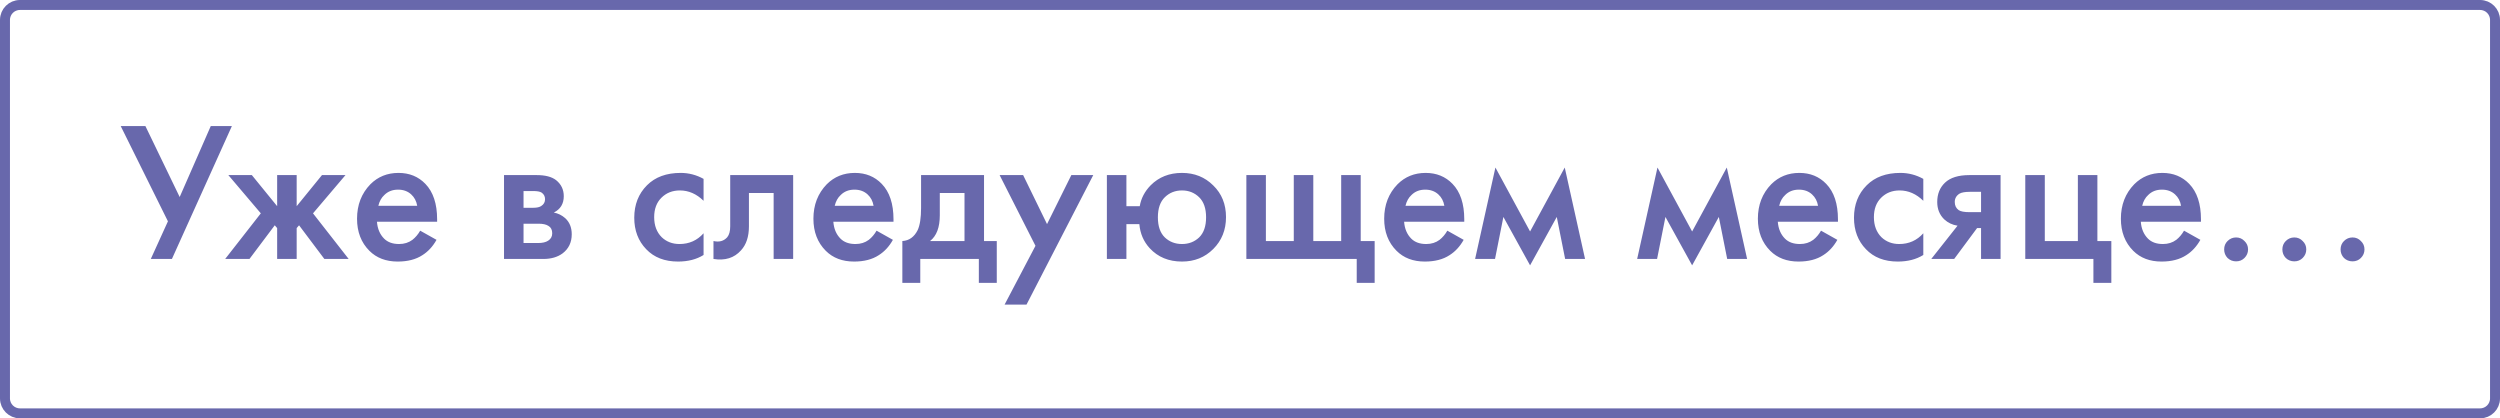
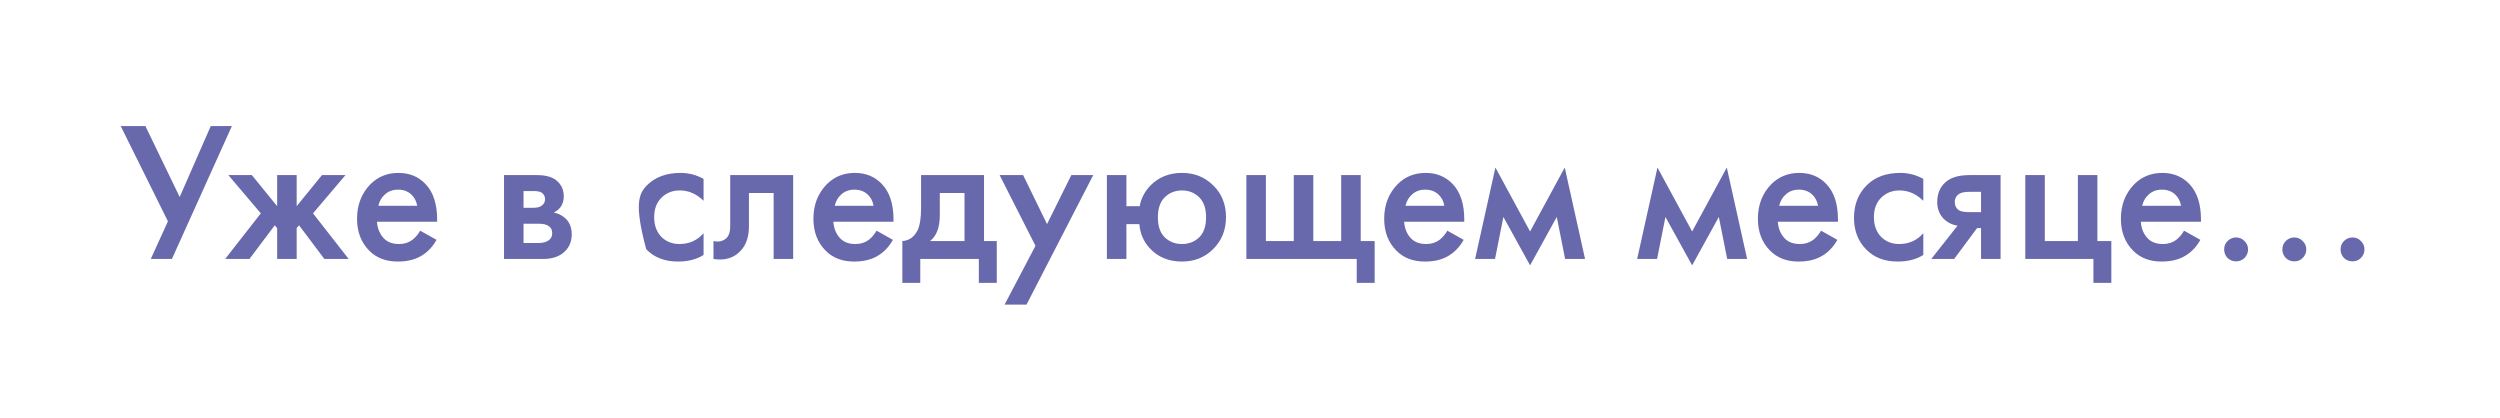
<svg xmlns="http://www.w3.org/2000/svg" width="251" height="42" viewBox="0 0 251 42" fill="none">
-   <path d="M2 0.5H249C249.828 0.5 250.5 1.172 250.5 2V40C250.5 40.828 249.828 41.5 249 41.5H2C1.172 41.5 0.5 40.828 0.5 40V2C0.5 1.172 1.172 0.5 2 0.5Z" stroke="#6868AC" />
-   <path d="M12.12 12.66H14.6L18.04 19.78L21.16 12.66H23.28L17.26 26H15.14L16.86 22.22L12.12 12.66ZM27.826 17.58H29.786V20.7L32.326 17.58H34.686L31.426 21.42L35.006 26H32.566L30.026 22.62L29.786 22.9V26H27.826V22.9L27.586 22.62L25.046 26H22.606L26.186 21.42L22.926 17.58H25.286L27.826 20.7V17.58ZM42.187 23.16L43.827 24.08C43.453 24.747 42.98 25.26 42.407 25.62C41.754 26.047 40.927 26.26 39.927 26.26C38.754 26.26 37.807 25.9 37.087 25.18C36.26 24.353 35.847 23.28 35.847 21.96C35.847 20.573 36.294 19.42 37.187 18.5C37.947 17.74 38.887 17.36 40.007 17.36C41.1 17.36 42 17.727 42.707 18.46C43.493 19.273 43.887 20.46 43.887 22.02V22.26H37.847C37.9 22.967 38.14 23.533 38.567 23.96C38.927 24.32 39.427 24.5 40.067 24.5C40.587 24.5 41.033 24.36 41.407 24.08C41.714 23.84 41.974 23.533 42.187 23.16ZM37.987 20.66H41.887C41.807 20.193 41.607 19.813 41.287 19.52C40.94 19.2 40.5 19.04 39.967 19.04C39.407 19.04 38.947 19.22 38.587 19.58C38.294 19.847 38.093 20.207 37.987 20.66ZM50.603 17.58H53.903C54.743 17.58 55.383 17.747 55.823 18.08C56.343 18.493 56.603 19.033 56.603 19.7C56.603 20.46 56.27 21.007 55.603 21.34C56.03 21.42 56.41 21.607 56.743 21.9C57.183 22.3 57.403 22.84 57.403 23.52C57.403 24.333 57.097 24.973 56.483 25.44C55.977 25.813 55.33 26 54.543 26H50.603V17.58ZM52.563 20.86H53.563C53.91 20.86 54.17 20.8 54.343 20.68C54.597 20.52 54.723 20.293 54.723 20C54.723 19.72 54.61 19.5 54.383 19.34C54.223 19.233 53.937 19.18 53.523 19.18H52.563V20.86ZM52.563 24.4H54.023C54.463 24.4 54.803 24.32 55.043 24.16C55.31 23.987 55.443 23.74 55.443 23.42C55.443 23.073 55.317 22.827 55.063 22.68C54.837 22.533 54.51 22.46 54.083 22.46H52.563V24.4ZM70.639 17.96V20.16C69.932 19.467 69.139 19.12 68.259 19.12C67.512 19.12 66.892 19.367 66.399 19.86C65.919 20.34 65.679 20.987 65.679 21.8C65.679 22.64 65.932 23.313 66.439 23.82C66.919 24.273 67.512 24.5 68.219 24.5C69.192 24.5 69.999 24.14 70.639 23.42V25.6C69.932 26.04 69.079 26.26 68.079 26.26C66.732 26.26 65.666 25.847 64.879 25.02C64.079 24.193 63.679 23.14 63.679 21.86C63.679 20.54 64.106 19.453 64.959 18.6C65.786 17.773 66.912 17.36 68.339 17.36C69.152 17.36 69.919 17.56 70.639 17.96ZM79.633 17.58V26H77.673V19.38H75.193V22.72C75.193 23.76 74.926 24.567 74.393 25.14C73.713 25.9 72.793 26.187 71.633 26V24.2C72.206 24.333 72.666 24.207 73.013 23.82C73.213 23.58 73.313 23.213 73.313 22.72V17.58H79.633ZM88.007 23.16L89.647 24.08C89.274 24.747 88.8 25.26 88.227 25.62C87.574 26.047 86.747 26.26 85.747 26.26C84.574 26.26 83.627 25.9 82.907 25.18C82.081 24.353 81.667 23.28 81.667 21.96C81.667 20.573 82.114 19.42 83.007 18.5C83.767 17.74 84.707 17.36 85.827 17.36C86.921 17.36 87.82 17.727 88.527 18.46C89.314 19.273 89.707 20.46 89.707 22.02V22.26H83.667C83.721 22.967 83.96 23.533 84.387 23.96C84.747 24.32 85.247 24.5 85.887 24.5C86.407 24.5 86.854 24.36 87.227 24.08C87.534 23.84 87.794 23.533 88.007 23.16ZM83.807 20.66H87.707C87.627 20.193 87.427 19.813 87.107 19.52C86.76 19.2 86.32 19.04 85.787 19.04C85.227 19.04 84.767 19.22 84.407 19.58C84.114 19.847 83.914 20.207 83.807 20.66ZM92.476 17.58H98.796V24.2H100.076V28.4H98.276V26H92.396V28.4H90.596V24.2C91.276 24.16 91.789 23.793 92.136 23.1C92.362 22.607 92.476 21.867 92.476 20.88V17.58ZM96.836 24.2V19.38H94.356V21.62C94.356 22.833 94.029 23.693 93.376 24.2H96.836ZM100.862 30.58L103.962 24.68L100.362 17.58H102.722L105.122 22.5L107.562 17.58H109.762L103.062 30.58H100.862ZM113.091 20.7H114.431C114.564 19.913 114.931 19.213 115.531 18.6C116.357 17.773 117.404 17.36 118.671 17.36C119.924 17.36 120.971 17.78 121.811 18.62C122.664 19.447 123.091 20.507 123.091 21.8C123.091 23.08 122.664 24.147 121.811 25C120.971 25.84 119.924 26.26 118.671 26.26C117.337 26.26 116.257 25.813 115.431 24.92C114.817 24.253 114.471 23.447 114.391 22.5H113.091V26H111.131V17.58H113.091V20.7ZM120.391 19.8C119.924 19.347 119.351 19.12 118.671 19.12C117.991 19.12 117.417 19.347 116.951 19.8C116.484 20.253 116.251 20.927 116.251 21.82C116.251 22.713 116.484 23.387 116.951 23.84C117.417 24.28 117.991 24.5 118.671 24.5C119.351 24.5 119.924 24.28 120.391 23.84C120.857 23.387 121.091 22.713 121.091 21.82C121.091 20.927 120.857 20.253 120.391 19.8ZM125.135 26V17.58H127.095V24.2H129.895V17.58H131.855V24.2H134.655V17.58H136.615V24.2H138.015V28.4H136.215V26H125.135ZM145.312 23.16L146.952 24.08C146.579 24.747 146.105 25.26 145.532 25.62C144.879 26.047 144.052 26.26 143.052 26.26C141.879 26.26 140.932 25.9 140.212 25.18C139.385 24.353 138.972 23.28 138.972 21.96C138.972 20.573 139.419 19.42 140.312 18.5C141.072 17.74 142.012 17.36 143.132 17.36C144.225 17.36 145.125 17.727 145.832 18.46C146.619 19.273 147.012 20.46 147.012 22.02V22.26H140.972C141.025 22.967 141.265 23.533 141.692 23.96C142.052 24.32 142.552 24.5 143.192 24.5C143.712 24.5 144.159 24.36 144.532 24.08C144.839 23.84 145.099 23.533 145.312 23.16ZM141.112 20.66H145.012C144.932 20.193 144.732 19.813 144.412 19.52C144.065 19.2 143.625 19.04 143.092 19.04C142.532 19.04 142.072 19.22 141.712 19.58C141.419 19.847 141.219 20.207 141.112 20.66ZM148.1 26L150.14 16.82L153.62 23.24L157.1 16.82L159.14 26H157.14L156.3 21.78L153.62 26.64L150.94 21.78L150.1 26H148.1ZM164.37 26L166.41 16.82L169.89 23.24L173.37 16.82L175.41 26H173.41L172.57 21.78L169.89 26.64L167.21 21.78L166.37 26H164.37ZM182.831 23.16L184.471 24.08C184.098 24.747 183.625 25.26 183.051 25.62C182.398 26.047 181.571 26.26 180.571 26.26C179.398 26.26 178.451 25.9 177.731 25.18C176.905 24.353 176.491 23.28 176.491 21.96C176.491 20.573 176.938 19.42 177.831 18.5C178.591 17.74 179.531 17.36 180.651 17.36C181.745 17.36 182.645 17.727 183.351 18.46C184.138 19.273 184.531 20.46 184.531 22.02V22.26H178.491C178.545 22.967 178.785 23.533 179.211 23.96C179.571 24.32 180.071 24.5 180.711 24.5C181.231 24.5 181.678 24.36 182.051 24.08C182.358 23.84 182.618 23.533 182.831 23.16ZM178.631 20.66H182.531C182.451 20.193 182.251 19.813 181.931 19.52C181.585 19.2 181.145 19.04 180.611 19.04C180.051 19.04 179.591 19.22 179.231 19.58C178.938 19.847 178.738 20.207 178.631 20.66ZM193.1 17.96V20.16C192.393 19.467 191.6 19.12 190.72 19.12C189.973 19.12 189.353 19.367 188.86 19.86C188.38 20.34 188.14 20.987 188.14 21.8C188.14 22.64 188.393 23.313 188.9 23.82C189.38 24.273 189.973 24.5 190.68 24.5C191.653 24.5 192.46 24.14 193.1 23.42V25.6C192.393 26.04 191.54 26.26 190.54 26.26C189.193 26.26 188.127 25.847 187.34 25.02C186.54 24.193 186.14 23.14 186.14 21.86C186.14 20.54 186.567 19.453 187.42 18.6C188.247 17.773 189.373 17.36 190.8 17.36C191.613 17.36 192.38 17.56 193.1 17.96ZM193.898 26L196.538 22.66C196.018 22.58 195.572 22.367 195.198 22.02C194.732 21.567 194.498 20.987 194.498 20.28C194.498 19.48 194.758 18.833 195.278 18.34C195.812 17.833 196.625 17.58 197.718 17.58H200.858V26H198.898V22.9H198.498L196.198 26H193.898ZM198.898 21.3V19.26H197.758C197.292 19.26 196.952 19.32 196.738 19.44C196.418 19.64 196.258 19.92 196.258 20.28C196.258 20.64 196.392 20.913 196.658 21.1C196.858 21.233 197.218 21.3 197.738 21.3H198.898ZM203.338 26V17.58H205.298V24.2H208.618V17.58H210.578V24.2H211.978V28.4H210.178V26H203.338ZM219.277 23.16L220.917 24.08C220.543 24.747 220.07 25.26 219.497 25.62C218.843 26.047 218.017 26.26 217.017 26.26C215.843 26.26 214.897 25.9 214.177 25.18C213.35 24.353 212.937 23.28 212.937 21.96C212.937 20.573 213.383 19.42 214.277 18.5C215.037 17.74 215.977 17.36 217.097 17.36C218.19 17.36 219.09 17.727 219.797 18.46C220.583 19.273 220.977 20.46 220.977 22.02V22.26H214.937C214.99 22.967 215.23 23.533 215.657 23.96C216.017 24.32 216.517 24.5 217.157 24.5C217.677 24.5 218.123 24.36 218.497 24.08C218.803 23.84 219.063 23.533 219.277 23.16ZM215.077 20.66H218.977C218.897 20.193 218.697 19.813 218.377 19.52C218.03 19.2 217.59 19.04 217.057 19.04C216.497 19.04 216.037 19.22 215.677 19.58C215.383 19.847 215.183 20.207 215.077 20.66ZM223.645 25.9C223.418 25.66 223.305 25.373 223.305 25.04C223.305 24.707 223.418 24.427 223.645 24.2C223.885 23.96 224.172 23.84 224.505 23.84C224.838 23.84 225.118 23.96 225.345 24.2C225.585 24.427 225.705 24.707 225.705 25.04C225.705 25.373 225.585 25.66 225.345 25.9C225.118 26.127 224.838 26.24 224.505 26.24C224.172 26.24 223.885 26.127 223.645 25.9ZM229.49 25.9C229.263 25.66 229.15 25.373 229.15 25.04C229.15 24.707 229.263 24.427 229.49 24.2C229.73 23.96 230.016 23.84 230.35 23.84C230.683 23.84 230.963 23.96 231.19 24.2C231.43 24.427 231.55 24.707 231.55 25.04C231.55 25.373 231.43 25.66 231.19 25.9C230.963 26.127 230.683 26.24 230.35 26.24C230.016 26.24 229.73 26.127 229.49 25.9ZM235.334 25.9C235.108 25.66 234.994 25.373 234.994 25.04C234.994 24.707 235.108 24.427 235.334 24.2C235.574 23.96 235.861 23.84 236.194 23.84C236.528 23.84 236.808 23.96 237.034 24.2C237.274 24.427 237.394 24.707 237.394 25.04C237.394 25.373 237.274 25.66 237.034 25.9C236.808 26.127 236.528 26.24 236.194 26.24C235.861 26.24 235.574 26.127 235.334 25.9Z" fill="#6868AC" />
+   <path d="M12.12 12.66H14.6L18.04 19.78L21.16 12.66H23.28L17.26 26H15.14L16.86 22.22L12.12 12.66ZM27.826 17.58H29.786V20.7L32.326 17.58H34.686L31.426 21.42L35.006 26H32.566L30.026 22.62L29.786 22.9V26H27.826V22.9L27.586 22.62L25.046 26H22.606L26.186 21.42L22.926 17.58H25.286L27.826 20.7V17.58ZM42.187 23.16L43.827 24.08C43.453 24.747 42.98 25.26 42.407 25.62C41.754 26.047 40.927 26.26 39.927 26.26C38.754 26.26 37.807 25.9 37.087 25.18C36.26 24.353 35.847 23.28 35.847 21.96C35.847 20.573 36.294 19.42 37.187 18.5C37.947 17.74 38.887 17.36 40.007 17.36C41.1 17.36 42 17.727 42.707 18.46C43.493 19.273 43.887 20.46 43.887 22.02V22.26H37.847C37.9 22.967 38.14 23.533 38.567 23.96C38.927 24.32 39.427 24.5 40.067 24.5C40.587 24.5 41.033 24.36 41.407 24.08C41.714 23.84 41.974 23.533 42.187 23.16ZM37.987 20.66H41.887C41.807 20.193 41.607 19.813 41.287 19.52C40.94 19.2 40.5 19.04 39.967 19.04C39.407 19.04 38.947 19.22 38.587 19.58C38.294 19.847 38.093 20.207 37.987 20.66ZM50.603 17.58H53.903C54.743 17.58 55.383 17.747 55.823 18.08C56.343 18.493 56.603 19.033 56.603 19.7C56.603 20.46 56.27 21.007 55.603 21.34C56.03 21.42 56.41 21.607 56.743 21.9C57.183 22.3 57.403 22.84 57.403 23.52C57.403 24.333 57.097 24.973 56.483 25.44C55.977 25.813 55.33 26 54.543 26H50.603V17.58ZM52.563 20.86H53.563C53.91 20.86 54.17 20.8 54.343 20.68C54.597 20.52 54.723 20.293 54.723 20C54.723 19.72 54.61 19.5 54.383 19.34C54.223 19.233 53.937 19.18 53.523 19.18H52.563V20.86ZM52.563 24.4H54.023C54.463 24.4 54.803 24.32 55.043 24.16C55.31 23.987 55.443 23.74 55.443 23.42C55.443 23.073 55.317 22.827 55.063 22.68C54.837 22.533 54.51 22.46 54.083 22.46H52.563V24.4ZM70.639 17.96V20.16C69.932 19.467 69.139 19.12 68.259 19.12C67.512 19.12 66.892 19.367 66.399 19.86C65.919 20.34 65.679 20.987 65.679 21.8C65.679 22.64 65.932 23.313 66.439 23.82C66.919 24.273 67.512 24.5 68.219 24.5C69.192 24.5 69.999 24.14 70.639 23.42V25.6C69.932 26.04 69.079 26.26 68.079 26.26C66.732 26.26 65.666 25.847 64.879 25.02C63.679 20.54 64.106 19.453 64.959 18.6C65.786 17.773 66.912 17.36 68.339 17.36C69.152 17.36 69.919 17.56 70.639 17.96ZM79.633 17.58V26H77.673V19.38H75.193V22.72C75.193 23.76 74.926 24.567 74.393 25.14C73.713 25.9 72.793 26.187 71.633 26V24.2C72.206 24.333 72.666 24.207 73.013 23.82C73.213 23.58 73.313 23.213 73.313 22.72V17.58H79.633ZM88.007 23.16L89.647 24.08C89.274 24.747 88.8 25.26 88.227 25.62C87.574 26.047 86.747 26.26 85.747 26.26C84.574 26.26 83.627 25.9 82.907 25.18C82.081 24.353 81.667 23.28 81.667 21.96C81.667 20.573 82.114 19.42 83.007 18.5C83.767 17.74 84.707 17.36 85.827 17.36C86.921 17.36 87.82 17.727 88.527 18.46C89.314 19.273 89.707 20.46 89.707 22.02V22.26H83.667C83.721 22.967 83.96 23.533 84.387 23.96C84.747 24.32 85.247 24.5 85.887 24.5C86.407 24.5 86.854 24.36 87.227 24.08C87.534 23.84 87.794 23.533 88.007 23.16ZM83.807 20.66H87.707C87.627 20.193 87.427 19.813 87.107 19.52C86.76 19.2 86.32 19.04 85.787 19.04C85.227 19.04 84.767 19.22 84.407 19.58C84.114 19.847 83.914 20.207 83.807 20.66ZM92.476 17.58H98.796V24.2H100.076V28.4H98.276V26H92.396V28.4H90.596V24.2C91.276 24.16 91.789 23.793 92.136 23.1C92.362 22.607 92.476 21.867 92.476 20.88V17.58ZM96.836 24.2V19.38H94.356V21.62C94.356 22.833 94.029 23.693 93.376 24.2H96.836ZM100.862 30.58L103.962 24.68L100.362 17.58H102.722L105.122 22.5L107.562 17.58H109.762L103.062 30.58H100.862ZM113.091 20.7H114.431C114.564 19.913 114.931 19.213 115.531 18.6C116.357 17.773 117.404 17.36 118.671 17.36C119.924 17.36 120.971 17.78 121.811 18.62C122.664 19.447 123.091 20.507 123.091 21.8C123.091 23.08 122.664 24.147 121.811 25C120.971 25.84 119.924 26.26 118.671 26.26C117.337 26.26 116.257 25.813 115.431 24.92C114.817 24.253 114.471 23.447 114.391 22.5H113.091V26H111.131V17.58H113.091V20.7ZM120.391 19.8C119.924 19.347 119.351 19.12 118.671 19.12C117.991 19.12 117.417 19.347 116.951 19.8C116.484 20.253 116.251 20.927 116.251 21.82C116.251 22.713 116.484 23.387 116.951 23.84C117.417 24.28 117.991 24.5 118.671 24.5C119.351 24.5 119.924 24.28 120.391 23.84C120.857 23.387 121.091 22.713 121.091 21.82C121.091 20.927 120.857 20.253 120.391 19.8ZM125.135 26V17.58H127.095V24.2H129.895V17.58H131.855V24.2H134.655V17.58H136.615V24.2H138.015V28.4H136.215V26H125.135ZM145.312 23.16L146.952 24.08C146.579 24.747 146.105 25.26 145.532 25.62C144.879 26.047 144.052 26.26 143.052 26.26C141.879 26.26 140.932 25.9 140.212 25.18C139.385 24.353 138.972 23.28 138.972 21.96C138.972 20.573 139.419 19.42 140.312 18.5C141.072 17.74 142.012 17.36 143.132 17.36C144.225 17.36 145.125 17.727 145.832 18.46C146.619 19.273 147.012 20.46 147.012 22.02V22.26H140.972C141.025 22.967 141.265 23.533 141.692 23.96C142.052 24.32 142.552 24.5 143.192 24.5C143.712 24.5 144.159 24.36 144.532 24.08C144.839 23.84 145.099 23.533 145.312 23.16ZM141.112 20.66H145.012C144.932 20.193 144.732 19.813 144.412 19.52C144.065 19.2 143.625 19.04 143.092 19.04C142.532 19.04 142.072 19.22 141.712 19.58C141.419 19.847 141.219 20.207 141.112 20.66ZM148.1 26L150.14 16.82L153.62 23.24L157.1 16.82L159.14 26H157.14L156.3 21.78L153.62 26.64L150.94 21.78L150.1 26H148.1ZM164.37 26L166.41 16.82L169.89 23.24L173.37 16.82L175.41 26H173.41L172.57 21.78L169.89 26.64L167.21 21.78L166.37 26H164.37ZM182.831 23.16L184.471 24.08C184.098 24.747 183.625 25.26 183.051 25.62C182.398 26.047 181.571 26.26 180.571 26.26C179.398 26.26 178.451 25.9 177.731 25.18C176.905 24.353 176.491 23.28 176.491 21.96C176.491 20.573 176.938 19.42 177.831 18.5C178.591 17.74 179.531 17.36 180.651 17.36C181.745 17.36 182.645 17.727 183.351 18.46C184.138 19.273 184.531 20.46 184.531 22.02V22.26H178.491C178.545 22.967 178.785 23.533 179.211 23.96C179.571 24.32 180.071 24.5 180.711 24.5C181.231 24.5 181.678 24.36 182.051 24.08C182.358 23.84 182.618 23.533 182.831 23.16ZM178.631 20.66H182.531C182.451 20.193 182.251 19.813 181.931 19.52C181.585 19.2 181.145 19.04 180.611 19.04C180.051 19.04 179.591 19.22 179.231 19.58C178.938 19.847 178.738 20.207 178.631 20.66ZM193.1 17.96V20.16C192.393 19.467 191.6 19.12 190.72 19.12C189.973 19.12 189.353 19.367 188.86 19.86C188.38 20.34 188.14 20.987 188.14 21.8C188.14 22.64 188.393 23.313 188.9 23.82C189.38 24.273 189.973 24.5 190.68 24.5C191.653 24.5 192.46 24.14 193.1 23.42V25.6C192.393 26.04 191.54 26.26 190.54 26.26C189.193 26.26 188.127 25.847 187.34 25.02C186.54 24.193 186.14 23.14 186.14 21.86C186.14 20.54 186.567 19.453 187.42 18.6C188.247 17.773 189.373 17.36 190.8 17.36C191.613 17.36 192.38 17.56 193.1 17.96ZM193.898 26L196.538 22.66C196.018 22.58 195.572 22.367 195.198 22.02C194.732 21.567 194.498 20.987 194.498 20.28C194.498 19.48 194.758 18.833 195.278 18.34C195.812 17.833 196.625 17.58 197.718 17.58H200.858V26H198.898V22.9H198.498L196.198 26H193.898ZM198.898 21.3V19.26H197.758C197.292 19.26 196.952 19.32 196.738 19.44C196.418 19.64 196.258 19.92 196.258 20.28C196.258 20.64 196.392 20.913 196.658 21.1C196.858 21.233 197.218 21.3 197.738 21.3H198.898ZM203.338 26V17.58H205.298V24.2H208.618V17.58H210.578V24.2H211.978V28.4H210.178V26H203.338ZM219.277 23.16L220.917 24.08C220.543 24.747 220.07 25.26 219.497 25.62C218.843 26.047 218.017 26.26 217.017 26.26C215.843 26.26 214.897 25.9 214.177 25.18C213.35 24.353 212.937 23.28 212.937 21.96C212.937 20.573 213.383 19.42 214.277 18.5C215.037 17.74 215.977 17.36 217.097 17.36C218.19 17.36 219.09 17.727 219.797 18.46C220.583 19.273 220.977 20.46 220.977 22.02V22.26H214.937C214.99 22.967 215.23 23.533 215.657 23.96C216.017 24.32 216.517 24.5 217.157 24.5C217.677 24.5 218.123 24.36 218.497 24.08C218.803 23.84 219.063 23.533 219.277 23.16ZM215.077 20.66H218.977C218.897 20.193 218.697 19.813 218.377 19.52C218.03 19.2 217.59 19.04 217.057 19.04C216.497 19.04 216.037 19.22 215.677 19.58C215.383 19.847 215.183 20.207 215.077 20.66ZM223.645 25.9C223.418 25.66 223.305 25.373 223.305 25.04C223.305 24.707 223.418 24.427 223.645 24.2C223.885 23.96 224.172 23.84 224.505 23.84C224.838 23.84 225.118 23.96 225.345 24.2C225.585 24.427 225.705 24.707 225.705 25.04C225.705 25.373 225.585 25.66 225.345 25.9C225.118 26.127 224.838 26.24 224.505 26.24C224.172 26.24 223.885 26.127 223.645 25.9ZM229.49 25.9C229.263 25.66 229.15 25.373 229.15 25.04C229.15 24.707 229.263 24.427 229.49 24.2C229.73 23.96 230.016 23.84 230.35 23.84C230.683 23.84 230.963 23.96 231.19 24.2C231.43 24.427 231.55 24.707 231.55 25.04C231.55 25.373 231.43 25.66 231.19 25.9C230.963 26.127 230.683 26.24 230.35 26.24C230.016 26.24 229.73 26.127 229.49 25.9ZM235.334 25.9C235.108 25.66 234.994 25.373 234.994 25.04C234.994 24.707 235.108 24.427 235.334 24.2C235.574 23.96 235.861 23.84 236.194 23.84C236.528 23.84 236.808 23.96 237.034 24.2C237.274 24.427 237.394 24.707 237.394 25.04C237.394 25.373 237.274 25.66 237.034 25.9C236.808 26.127 236.528 26.24 236.194 26.24C235.861 26.24 235.574 26.127 235.334 25.9Z" fill="#6868AC" />
</svg>